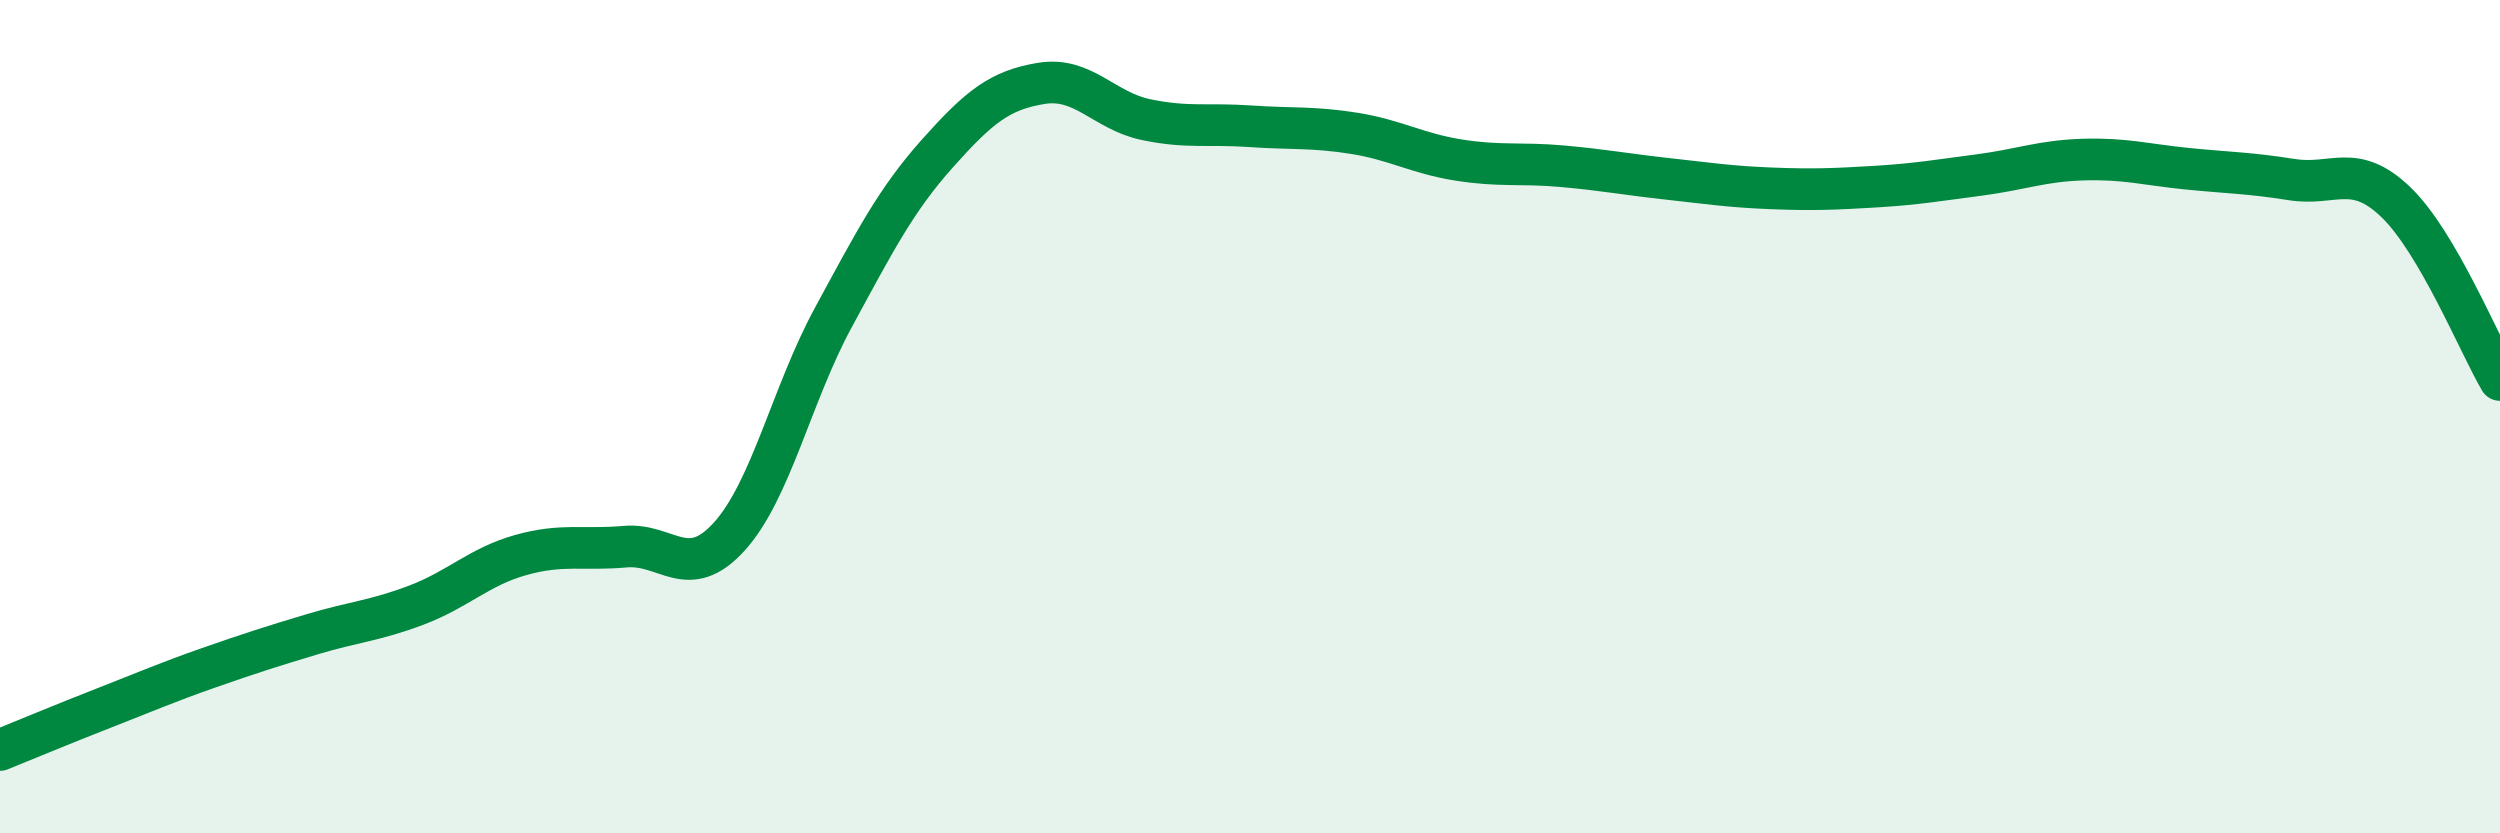
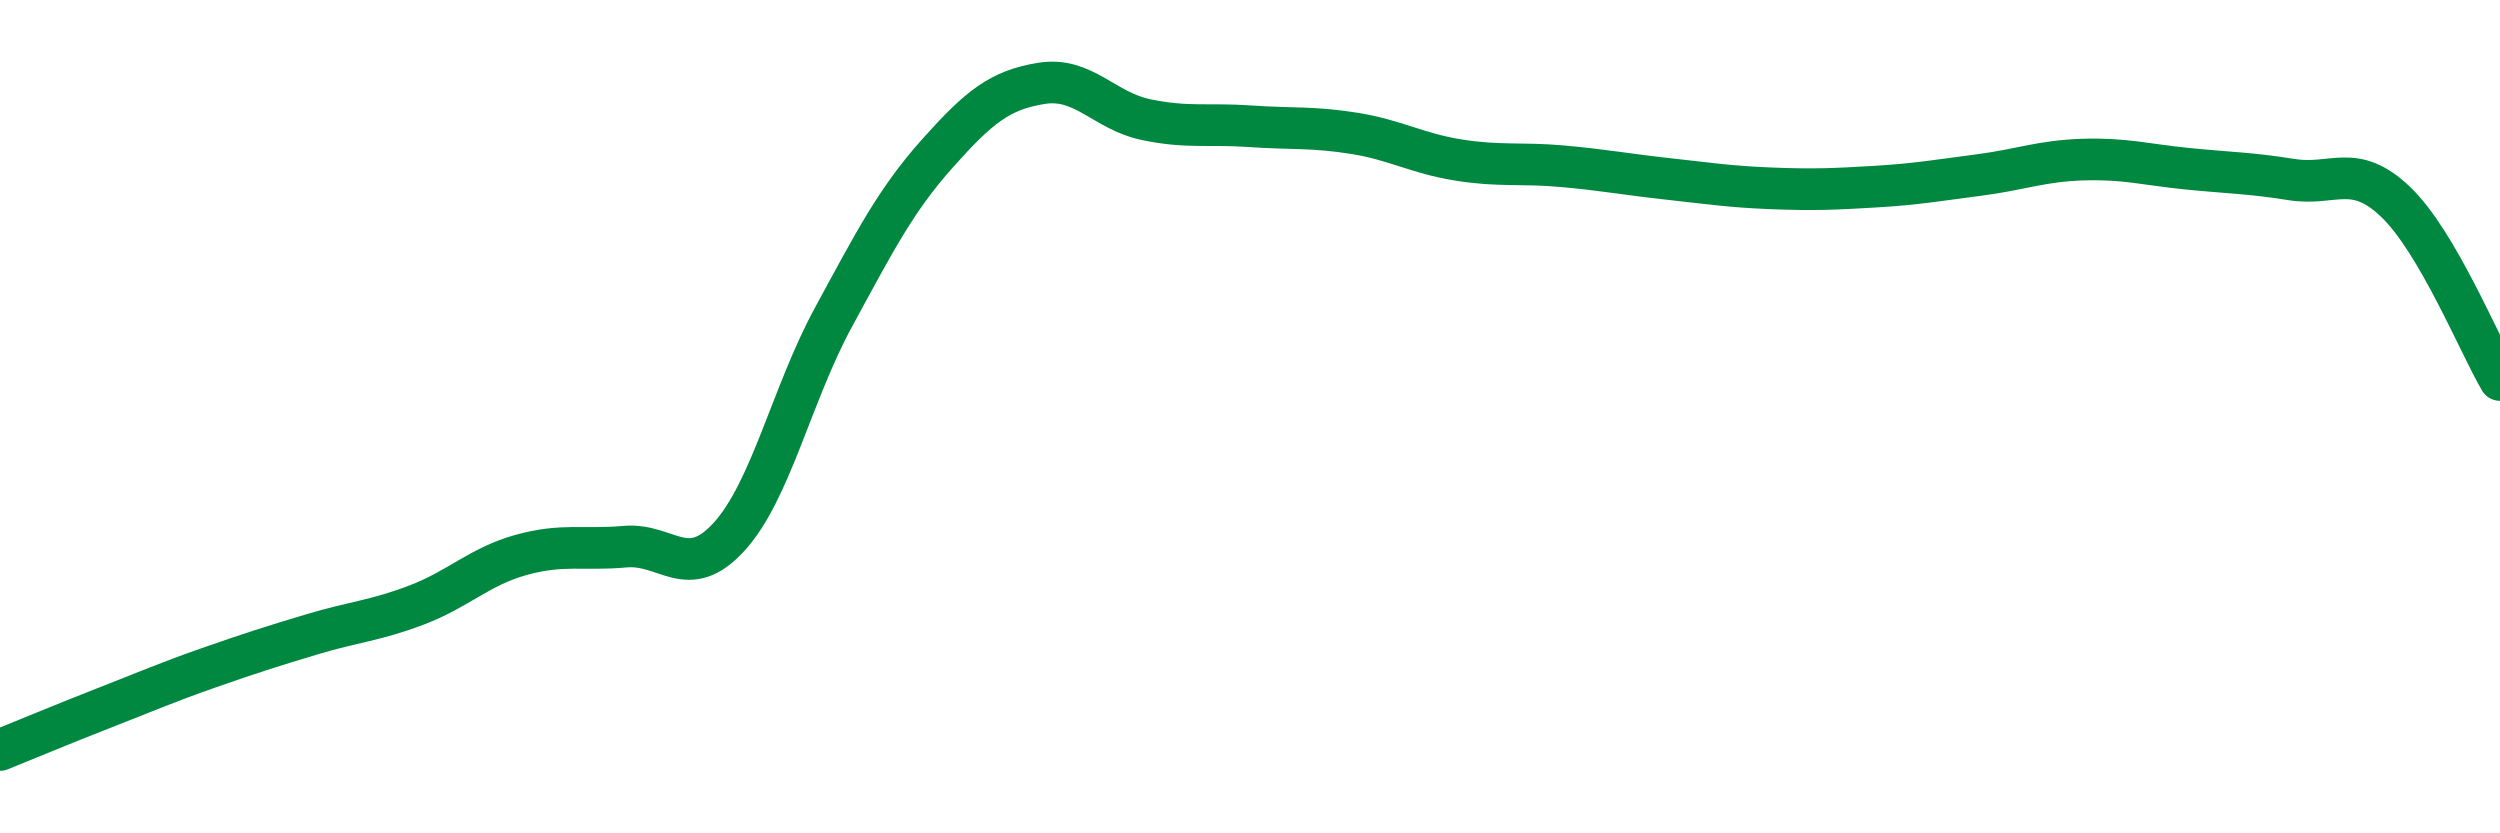
<svg xmlns="http://www.w3.org/2000/svg" width="60" height="20" viewBox="0 0 60 20">
-   <path d="M 0,18 C 0.5,17.8 1.5,17.38 2.5,16.99 C 3.5,16.6 4,16.38 5,16.03 C 6,15.68 6.5,15.52 7.5,15.22 C 8.5,14.92 9,14.9 10,14.52 C 11,14.14 11.5,13.6 12.5,13.32 C 13.5,13.04 14,13.21 15,13.12 C 16,13.03 16.5,13.98 17.5,12.88 C 18.5,11.78 19,9.46 20,7.62 C 21,5.78 21.5,4.8 22.5,3.68 C 23.5,2.56 24,2.16 25,2 C 26,1.84 26.5,2.66 27.5,2.87 C 28.5,3.08 29,2.96 30,3.03 C 31,3.1 31.5,3.04 32.5,3.2 C 33.5,3.36 34,3.68 35,3.84 C 36,4 36.5,3.9 37.5,3.99 C 38.5,4.08 39,4.18 40,4.29 C 41,4.4 41.5,4.48 42.5,4.52 C 43.5,4.56 44,4.54 45,4.48 C 46,4.42 46.5,4.33 47.5,4.2 C 48.5,4.07 49,3.86 50,3.83 C 51,3.8 51.5,3.95 52.5,4.05 C 53.5,4.15 54,4.15 55,4.31 C 56,4.47 56.5,3.89 57.5,4.85 C 58.5,5.81 59.5,8.27 60,9.12L60 20L0 20Z" fill="#008740" opacity="0.1" stroke-linecap="round" stroke-linejoin="round" />
  <path d="M 0,18 C 0.5,17.8 1.5,17.38 2.5,16.99 C 3.5,16.6 4,16.38 5,16.03 C 6,15.68 6.5,15.52 7.5,15.22 C 8.5,14.92 9,14.9 10,14.52 C 11,14.14 11.5,13.6 12.5,13.32 C 13.5,13.04 14,13.21 15,13.12 C 16,13.03 16.5,13.98 17.5,12.88 C 18.5,11.78 19,9.46 20,7.62 C 21,5.78 21.5,4.8 22.5,3.68 C 23.5,2.56 24,2.16 25,2 C 26,1.84 26.5,2.66 27.5,2.87 C 28.5,3.08 29,2.96 30,3.03 C 31,3.1 31.5,3.04 32.5,3.2 C 33.5,3.36 34,3.68 35,3.84 C 36,4 36.5,3.9 37.5,3.99 C 38.5,4.08 39,4.18 40,4.29 C 41,4.4 41.5,4.48 42.5,4.52 C 43.5,4.56 44,4.54 45,4.48 C 46,4.42 46.5,4.33 47.5,4.2 C 48.5,4.07 49,3.86 50,3.83 C 51,3.8 51.5,3.95 52.5,4.05 C 53.5,4.15 54,4.15 55,4.31 C 56,4.47 56.5,3.89 57.5,4.85 C 58.5,5.81 59.5,8.27 60,9.12" stroke="#008740" stroke-width="1" fill="none" stroke-linecap="round" stroke-linejoin="round" />
</svg>